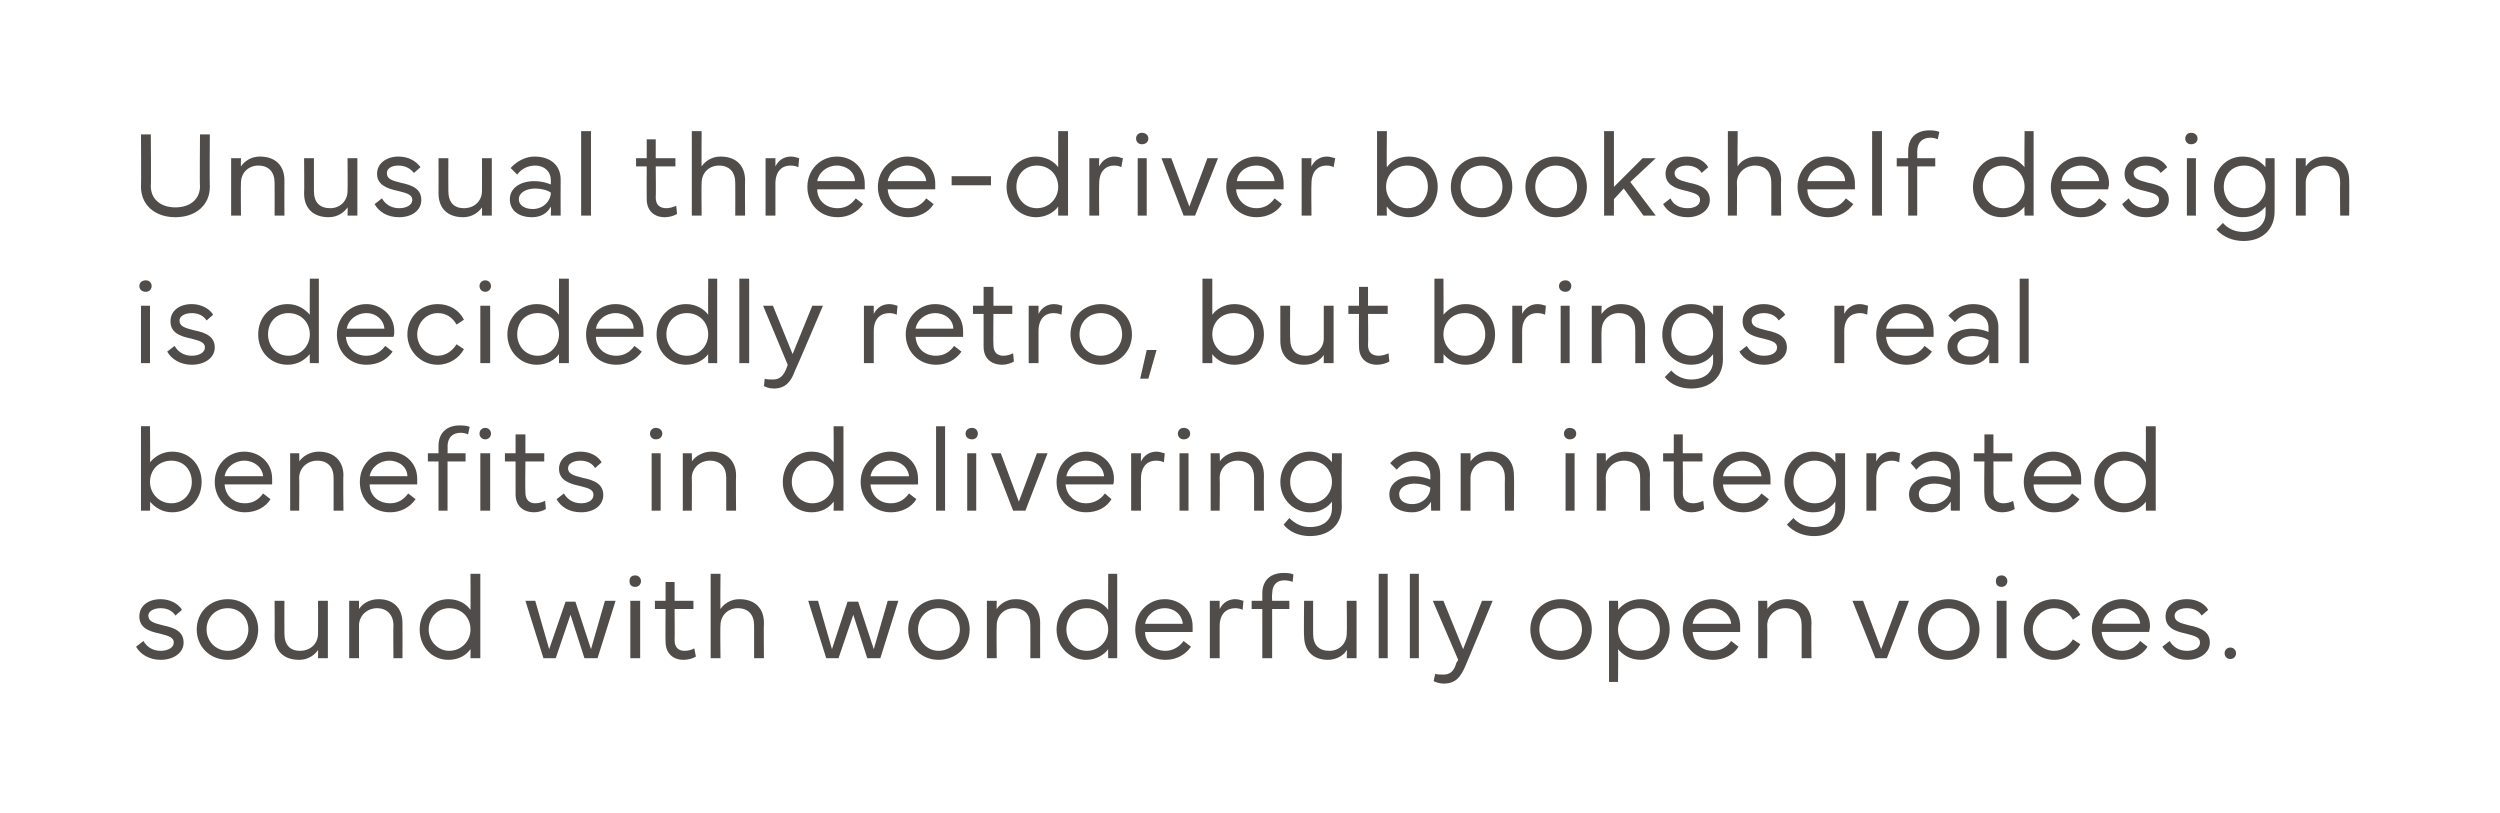
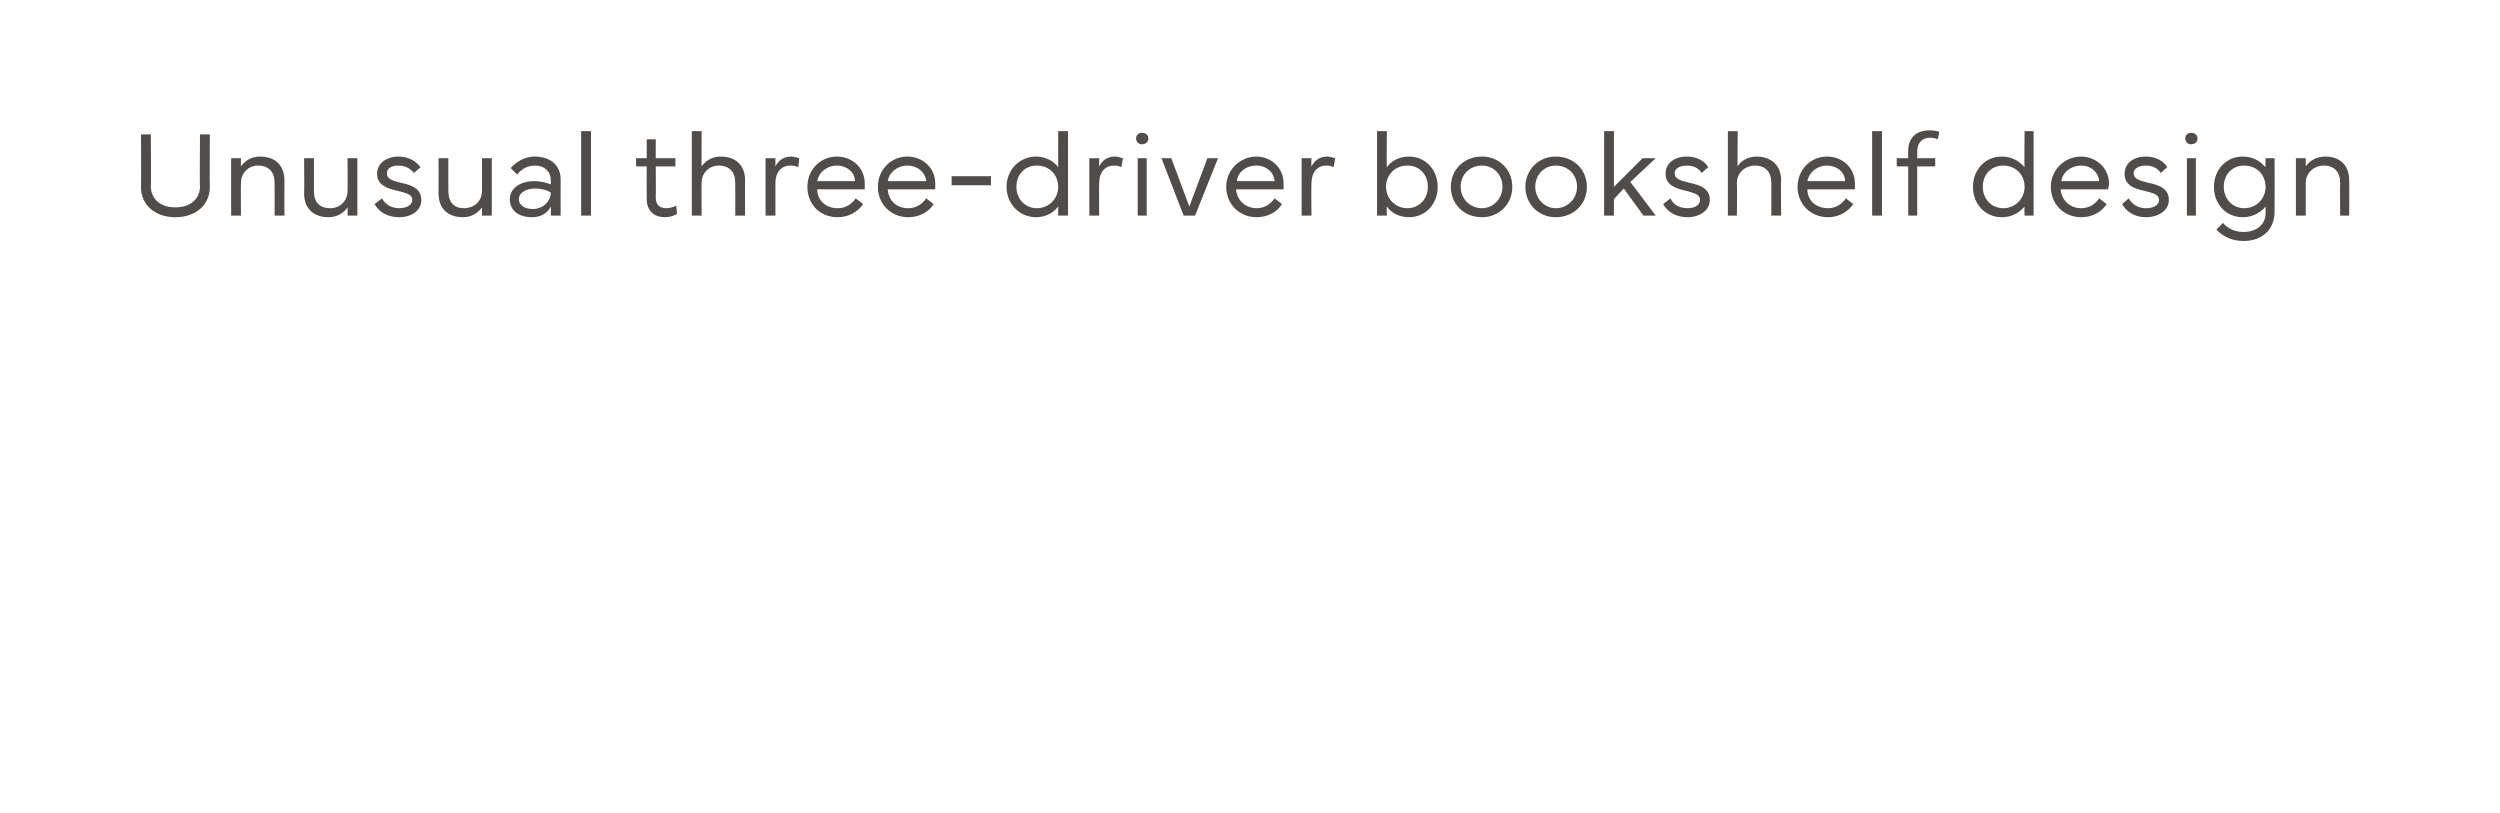
<svg xmlns="http://www.w3.org/2000/svg" version="1.1" width="305px" height="99.2px" viewBox="0 0 305 99.2">
  <desc>Unusual three driver bookshelf design is decidedly retro, but brings real benefits in delivering an integrated sound ...</desc>
  <defs />
  <g id="Polygon68358">
-     <path d="m17.5 78.2c.4.7 1.1 1.2 2.1 1.2c.9 0 1.6-.4 1.6-1c0-.6-.5-.8-1.7-1.1c-1.5-.3-2.5-.8-2.5-2.1c0-1.3 1.1-2.1 2.6-2.1c1.2 0 2.2.6 2.6 1.3l-.8.7c-.3-.5-.9-.9-1.8-.9c-.9 0-1.5.4-1.5.9c0 .7.6.9 1.8 1.2c1.5.3 2.5.8 2.5 2.1c0 1.3-1.3 2.1-2.8 2.1c-1.4 0-2.5-.7-3-1.6l.9-.7zm6.5-1.4c0-2.1 1.6-3.7 3.8-3.7c2.1 0 3.7 1.6 3.7 3.7c0 2.1-1.6 3.7-3.7 3.7c-2.2 0-3.8-1.6-3.8-3.7zm3.8 2.6c1.4 0 2.5-1.2 2.5-2.6c0-1.5-1.1-2.6-2.5-2.6c-1.5 0-2.6 1.1-2.6 2.6c0 1.4 1.1 2.6 2.6 2.6zm5.7-1.8c.03-.03 0-4.3 0-4.3h1.2s-.02 3.98 0 4c0 1.4.7 2.1 1.9 2.1c1.3 0 2.2-.9 2.2-2.1c.02-.04 0-4 0-4h1.2v7h-1.2s.02-1.04 0-1c-.4.6-1.2 1.2-2.3 1.2c-1.9 0-3-1.1-3-2.9zm9.1 2.7v-7h1.2v1c.4-.6 1.2-1.2 2.4-1.2c1.8 0 2.9 1.1 2.9 2.9c.02.03 0 4.3 0 4.3H48s-.04-3.98 0-4c0-1.3-.8-2.1-2-2.1c-1.2 0-2.2.9-2.2 2.1v4h-1.2zm8.6-3.5c0-2.1 1.5-3.7 3.5-3.7c1.3 0 2.2.6 2.7 1.3c.02.04 0-4.4 0-4.4h1.2v10.3h-1.2s.02-1.13 0-1.1c-.5.7-1.4 1.3-2.7 1.3c-2 0-3.5-1.6-3.5-3.7zm1.1 0c0 1.4 1.1 2.6 2.5 2.6c1.5 0 2.6-1.2 2.6-2.6c0-1.5-1.1-2.6-2.6-2.6c-1.4 0-2.5 1.1-2.5 2.6zm13-3.5l1.7 5.9l2-5.8h1.2l1.9 5.8l1.7-5.9h1.3l-2.2 7h-1.6L69.6 75l-1.8 5.3h-1.5l-2.2-7h1.2zm12.2-3.1c.4 0 .7.3.7.7c0 .4-.3.7-.7.7c-.5 0-.7-.3-.7-.7c0-.4.2-.7.7-.7zm.6 3.1v7h-1.2v-7h1.2zm1.8 1v-1h1.3V71h1.1v2.3h2.3v1h-2.3s.03 3.79 0 3.8c0 .9.5 1.3 1.2 1.3c.4 0 .9-.1 1.2-.3l.2 1c-.3.2-.9.4-1.5.4c-1.3 0-2.2-.8-2.2-2.2c-.03-.02 0-4 0-4h-1.3zm6.8 6V70h1.2s-.04 4.34 0 4.3c.4-.6 1.2-1.2 2.3-1.2c1.9 0 3 1.1 3 2.9c-.04.03 0 4.3 0 4.3H92v-4c0-1.3-.7-2.1-2-2.1c-1.2 0-2.1.9-2.1 2.1c-.05.04 0 4 0 4h-1.2zm13.1-7l1.7 5.9l1.9-5.8h1.3l1.9 5.8l1.7-5.9h1.3l-2.2 7h-1.6l-1.7-5.3l-1.8 5.3h-1.5l-2.2-7h1.2zm11 3.5c0-2.1 1.6-3.7 3.7-3.7c2.2 0 3.8 1.6 3.8 3.7c0 2.1-1.6 3.7-3.8 3.7c-2.1 0-3.7-1.6-3.7-3.7zm3.7 2.6c1.5 0 2.6-1.2 2.6-2.6c0-1.5-1.1-2.6-2.6-2.6c-1.4 0-2.5 1.1-2.5 2.6c0 1.4 1.1 2.6 2.5 2.6zm5.9.9v-7h1.2s-.03 1.04 0 1c.4-.6 1.2-1.2 2.3-1.2c1.9 0 3 1.1 3 2.9c-.02.03 0 4.3 0 4.3h-1.2s.02-3.98 0-4c0-1.3-.7-2.1-2-2.1c-1.2 0-2.1.9-2.1 2.1c-.04.04 0 4 0 4h-1.2zm8.5-3.5c0-2.1 1.6-3.7 3.6-3.7c1.2 0 2.2.6 2.7 1.3c-.02.04 0-4.4 0-4.4h1.1v10.3h-1.1s-.02-1.13 0-1.1c-.5.7-1.5 1.3-2.7 1.3c-2 0-3.6-1.6-3.6-3.7zm1.2 0c0 1.4 1 2.6 2.5 2.6c1.5 0 2.6-1.2 2.6-2.6c0-1.5-1.1-2.6-2.6-2.6c-1.5 0-2.5 1.1-2.5 2.6zm12-3.7c1.8 0 3.4 1.3 3.4 3.3v.7h-5.8c0 1.3 1 2.3 2.5 2.3c.9 0 1.7-.5 2.2-1.2l.9.7c-.7 1-1.8 1.6-3.1 1.6c-2.2 0-3.7-1.6-3.7-3.7c0-2.1 1.6-3.7 3.6-3.7zm-2.4 3h4.6c-.1-1.1-1-1.9-2.2-1.9c-1.2 0-2.2.8-2.4 1.9zm7.9 4.2v-7h1.2v1c.4-.8 1.1-1.2 1.9-1.2c.5 0 .9.2 1 .2l-.1 1.1c-.2-.1-.5-.2-.9-.2c-1 0-1.9.6-1.9 2.2v3.9h-1.2zm5.1-7h1.3s.02-.89 0-.9c0-1.6 1-2.5 2.6-2.5c.7 0 1.1.1 1.2.2l-.1.9c-.2-.1-.6-.2-1-.2c-.9 0-1.5.5-1.5 1.7c-.04-.01 0 .8 0 .8h2.1v1h-2.1v6H154v-6h-1.3v-1zm6.4 4.3c-.05-.03 0-4.3 0-4.3h1.1v4c0 1.4.7 2.1 2 2.1c1.2 0 2.1-.9 2.1-2.1c.05-.04 0-4 0-4h1.2v7h-1.2s.05-1.04 0-1c-.3.6-1.2 1.2-2.3 1.2c-1.8 0-2.9-1.1-2.9-2.9zm9.1-7.6h1.1v10.3h-1.1V70zm3.8 0h1.1v10.3H172V70zm2.8 3.3h1.3l2.4 5.9l2.3-5.9h1.3s-3.29 7.91-3.3 7.9c-.6 1.4-1.2 2.2-2.7 2.2c-.5 0-1-.2-1.2-.3l.2-.9c.2.1.6.1 1 .1c.8 0 1.3-.4 1.6-1.5c.05.04.2-.3.2-.3l-3.1-7.2zm11.9 3.5c0-2.1 1.6-3.7 3.7-3.7c2.2 0 3.8 1.6 3.8 3.7c0 2.1-1.6 3.7-3.8 3.7c-2.1 0-3.7-1.6-3.7-3.7zm3.7 2.6c1.5 0 2.6-1.2 2.6-2.6c0-1.5-1.1-2.6-2.6-2.6c-1.5 0-2.6 1.1-2.6 2.6c0 1.4 1.1 2.6 2.6 2.6zm5.9 3.8v-9.9h1.1s.04 1.13 0 1.1c.6-.7 1.5-1.3 2.8-1.3c2 0 3.5 1.6 3.5 3.7c0 2.1-1.5 3.7-3.5 3.7c-1.3 0-2.2-.6-2.8-1.3c.04-.04 0 4 0 4h-1.1zm1.1-6.4c0 1.5 1.1 2.6 2.6 2.6c1.5 0 2.5-1.1 2.5-2.6c0-1.4-1-2.6-2.5-2.6c-1.5 0-2.6 1.2-2.6 2.6zm11.5-3.7c1.8 0 3.4 1.3 3.4 3.3v.7h-5.8c.1 1.3 1 2.3 2.5 2.3c1 0 1.7-.5 2.2-1.2l.9.7c-.6 1-1.8 1.6-3.1 1.6c-2.1 0-3.7-1.6-3.7-3.7c0-2.1 1.6-3.7 3.6-3.7zm-2.4 3h4.7c-.1-1.1-1.1-1.9-2.3-1.9c-1.2 0-2.2.8-2.4 1.9zm8 4.2v-7h1.1s.04 1.04 0 1c.4-.6 1.3-1.2 2.4-1.2c1.8 0 3 1.1 3 2.9c-.04.03 0 4.3 0 4.3h-1.2v-4c0-1.3-.7-2.1-2-2.1c-1.2 0-2.2.9-2.2 2.1c.04.04 0 4 0 4h-1.1zm11.5-7h1.3l2.2 5.9l2.2-5.9h1.2l-2.7 7h-1.4l-2.8-7zm8 3.5c0-2.1 1.6-3.7 3.7-3.7c2.2 0 3.8 1.6 3.8 3.7c0 2.1-1.6 3.7-3.8 3.7c-2.1 0-3.7-1.6-3.7-3.7zm3.7 2.6c1.5 0 2.6-1.2 2.6-2.6c0-1.5-1.1-2.6-2.6-2.6c-1.4 0-2.5 1.1-2.5 2.6c0 1.4 1.1 2.6 2.5 2.6zm6.5-9.2c.4 0 .7.3.7.7c0 .4-.3.7-.7.7c-.5 0-.7-.3-.7-.7c0-.4.2-.7.7-.7zm.6 3.1v7h-1.2v-7h1.2zm2.1 3.5c0-2.1 1.6-3.7 3.7-3.7c1.4 0 2.6.7 3.2 1.9l-.9.6c-.5-.9-1.3-1.4-2.3-1.4c-1.4 0-2.6 1.2-2.6 2.6c0 1.4 1.1 2.6 2.6 2.6c1 0 1.8-.6 2.3-1.4l.9.6c-.6 1.1-1.8 1.9-3.2 1.9c-2.1 0-3.7-1.7-3.7-3.7zm12-3.7c1.7 0 3.4 1.3 3.4 3.3c0 .3-.1.5-.1.7h-5.8c.1 1.3 1.1 2.3 2.5 2.3c1 0 1.7-.5 2.2-1.2l.9.7c-.6 1-1.8 1.6-3.1 1.6c-2.1 0-3.7-1.6-3.7-3.7c0-2.1 1.7-3.7 3.7-3.7zm-2.4 3h4.6c-.1-1.1-1-1.9-2.2-1.9c-1.2 0-2.3.8-2.4 1.9zm8.2 2.1c.4.7 1.1 1.2 2.1 1.2c1 0 1.6-.4 1.6-1c0-.6-.5-.8-1.7-1.1c-1.5-.3-2.5-.8-2.5-2.1c0-1.3 1.1-2.1 2.6-2.1c1.3 0 2.2.6 2.6 1.3l-.8.7c-.3-.5-.9-.9-1.8-.9c-.9 0-1.5.4-1.5.9c0 .7.6.9 1.8 1.2c1.5.3 2.5.8 2.5 2.1c0 1.3-1.3 2.1-2.8 2.1c-1.4 0-2.4-.7-3-1.6l.9-.7zm7.4.8c.4 0 .7.3.7.7c0 .4-.3.7-.7.7c-.4 0-.7-.3-.7-.7c0-.4.3-.7.7-.7z" stroke="none" fill="#3d3936" fill-opacity="0.9" />
-   </g>
+     </g>
  <g id="Polygon68357">
-     <path d="m17.2 52h1.1s.04 4.44 0 4.4c.6-.7 1.5-1.3 2.7-1.3c2.1 0 3.6 1.6 3.6 3.7c0 2.1-1.5 3.7-3.6 3.7c-1.2 0-2.1-.6-2.7-1.3c.04-.03 0 1.1 0 1.1h-1.1V52zm1.1 6.8c0 1.4 1.1 2.6 2.6 2.6c1.5 0 2.5-1.2 2.5-2.6c0-1.5-1-2.6-2.5-2.6c-1.5 0-2.6 1.1-2.6 2.6zm11.5-3.7c1.8 0 3.4 1.3 3.4 3.3v.7h-5.8c.1 1.3 1 2.3 2.5 2.3c1 0 1.7-.5 2.2-1.2l.9.7c-.6 1-1.8 1.6-3.1 1.6c-2.1 0-3.7-1.6-3.7-3.7c0-2.1 1.6-3.7 3.6-3.7zm-2.4 3h4.7c-.1-1.1-1.1-1.9-2.3-1.9c-1.2 0-2.2.8-2.4 1.9zm8 4.2v-7h1.1s.04 1.04 0 1c.4-.6 1.3-1.2 2.4-1.2c1.8 0 3 1.1 3 2.9c-.05.03 0 4.3 0 4.3h-1.2v-4c0-1.3-.7-2.1-2-2.1c-1.2 0-2.2.9-2.2 2.1c.03.04 0 4 0 4h-1.1zm12.1-7.2c1.8 0 3.4 1.3 3.4 3.3v.7h-5.8c0 1.3 1 2.3 2.5 2.3c1 0 1.7-.5 2.2-1.2l.9.7c-.7 1-1.8 1.6-3.1 1.6c-2.2 0-3.7-1.6-3.7-3.7c0-2.1 1.6-3.7 3.6-3.7zm-2.4 3h4.6c0-1.1-1-1.9-2.2-1.9c-1.2 0-2.2.8-2.4 1.9zm7.1-2.8h1.3s-.01-.89 0-.9c0-1.6 1-2.5 2.6-2.5c.7 0 1.1.1 1.2.2l-.2.9c-.2-.1-.5-.2-.9-.2c-.9 0-1.6.5-1.6 1.7c.03-.01 0 .8 0 .8h2.2v1h-2.2v6h-1.1v-6h-1.3v-1zm7-3.1c.4 0 .7.3.7.7c0 .4-.3.7-.7.7c-.4 0-.7-.3-.7-.7c0-.4.3-.7.7-.7zm.6 3.1v7h-1.2v-7h1.2zm1.8 1v-1h1.3V53h1.2v2.3h2.3v1h-2.3s-.04 3.79 0 3.8c0 .9.5 1.3 1.2 1.3c.4 0 .8-.1 1.2-.3l.1 1c-.3.2-.9.4-1.4.4c-1.4 0-2.3-.8-2.3-2.2v-4h-1.3zm7.2 3.9c.4.7 1.1 1.2 2.1 1.2c.9 0 1.5-.4 1.5-1c0-.6-.4-.8-1.6-1.1c-1.5-.3-2.6-.8-2.6-2.1c0-1.3 1.2-2.1 2.6-2.1c1.3 0 2.2.6 2.6 1.3l-.8.7c-.3-.5-.9-.9-1.8-.9c-.9 0-1.5.4-1.5.9c0 .7.6.9 1.8 1.2c1.5.3 2.5.8 2.5 2.1c0 1.3-1.2 2.1-2.7 2.1c-1.5 0-2.5-.7-3-1.6l.9-.7zm11.2-8c.5 0 .8.3.8.7c0 .4-.3.7-.8.7c-.4 0-.7-.3-.7-.7c0-.4.3-.7.7-.7zm.6 3.1v7h-1.1v-7h1.1zm2.7 7v-7h1.1s.04 1.04 0 1c.4-.6 1.3-1.2 2.4-1.2c1.8 0 3 1.1 3 2.9c-.04.03 0 4.3 0 4.3h-1.2v-4c0-1.3-.7-2.1-2-2.1c-1.2 0-2.2.9-2.2 2.1c.03.04 0 4 0 4h-1.1zm12.2-3.5c0-2.1 1.5-3.7 3.5-3.7c1.3 0 2.2.6 2.7 1.3c.03.04 0-4.4 0-4.4h1.2v10.3h-1.2s.03-1.13 0-1.1c-.5.7-1.4 1.3-2.7 1.3c-2 0-3.5-1.6-3.5-3.7zm1.1 0c0 1.4 1.1 2.6 2.5 2.6c1.5 0 2.6-1.2 2.6-2.6c0-1.5-1.1-2.6-2.6-2.6c-1.4 0-2.5 1.1-2.5 2.6zm12-3.7c1.8 0 3.4 1.3 3.4 3.3v.7h-5.8c.1 1.3 1 2.3 2.5 2.3c1 0 1.7-.5 2.2-1.2l.9.7c-.6 1-1.8 1.6-3.1 1.6c-2.1 0-3.7-1.6-3.7-3.7c0-2.1 1.6-3.7 3.6-3.7zm-2.4 3h4.7c-.1-1.1-1.1-1.9-2.3-1.9c-1.2 0-2.2.8-2.4 1.9zm8-6.1h1.1v10.3h-1.1V52zm4.4.2c.4 0 .7.3.7.7c0 .4-.3.7-.7.7c-.5 0-.8-.3-.8-.7c0-.4.3-.7.8-.7zm.5 3.1v7H118v-7h1.1zm1.8 0h1.2l2.2 5.9l2.2-5.9h1.3l-2.7 7h-1.5l-2.7-7zm11.6-.2c1.7 0 3.4 1.3 3.4 3.3c0 .3 0 .5-.1.7H130c.1 1.3 1.1 2.3 2.5 2.3c1 0 1.8-.5 2.3-1.2l.8.7c-.6 1-1.7 1.6-3.1 1.6c-2.1 0-3.6-1.6-3.6-3.7c0-2.1 1.6-3.7 3.6-3.7zm-2.4 3h4.6c-.1-1.1-1-1.9-2.2-1.9c-1.2 0-2.2.8-2.4 1.9zm7.9 4.2v-7h1.2s-.02 1.02 0 1c.4-.8 1.1-1.2 1.9-1.2c.5 0 .8.2 1 .2l-.1 1.1c-.2-.1-.5-.2-1-.2c-.9 0-1.8.6-1.8 2.2c-.02.01 0 3.9 0 3.9H138zm6.4-10.1c.5 0 .8.3.8.7c0 .4-.3.7-.8.7c-.4 0-.7-.3-.7-.7c0-.4.3-.7.7-.7zm.6 3.1v7h-1.1v-7h1.1zm2.7 7v-7h1.1s.05 1.04 0 1c.4-.6 1.3-1.2 2.4-1.2c1.9 0 3 1.1 3 2.9c-.03.03 0 4.3 0 4.3H153v-4c0-1.3-.7-2.1-2-2.1c-1.2 0-2.2.9-2.2 2.1c.04.04 0 4 0 4h-1.1zm8.5-3.5c0-2.1 1.6-3.7 3.6-3.7c1.2 0 2.2.6 2.7 1.3c-.01.03 0-1.1 0-1.1h1.2s-.04 6.51 0 6.5c0 2.2-1.5 3.6-3.9 3.6c-1.3 0-2.5-.5-3.2-1.4l.7-.8c.7.7 1.5 1.1 2.5 1.1c1.7 0 2.7-.9 2.7-2.3v-.8c-.5.7-1.5 1.3-2.7 1.3c-2 0-3.6-1.6-3.6-3.7zm1.2 0c0 1.4 1 2.6 2.5 2.6c1.5 0 2.6-1.2 2.6-2.6c0-1.5-1.1-2.6-2.6-2.6c-1.5 0-2.5 1.1-2.5 2.6zm12.1 1.5c0-1.3 1.2-2.2 3-2.2c.8 0 1.5.2 2 .4v-.5c0-1.1-.8-1.8-1.9-1.8c-.9 0-1.6.4-2.2 1.1l-.8-.8c.7-.8 1.8-1.4 3-1.4c1.9 0 3.1 1.1 3.1 2.8v4.4h-1.1s-.04-1.06 0-1.1c-.5.8-1.3 1.3-2.3 1.3c-1.7 0-2.8-.8-2.8-2.2zm1.2 0c0 .8.7 1.2 1.6 1.2c1.3 0 2.2-1 2.2-2c-.4-.3-1.2-.5-1.9-.5c-1.1 0-1.9.5-1.9 1.3zm7.5 2v-7h1.2s.02 1.04 0 1c.4-.6 1.2-1.2 2.4-1.2c1.8 0 2.9 1.1 2.9 2.9c.04.03 0 4.3 0 4.3h-1.1s-.03-3.98 0-4c0-1.3-.7-2.1-2-2.1c-1.2 0-2.2.9-2.2 2.1v4h-1.2zm13.3-10.1c.5 0 .8.3.8.7c0 .4-.3.7-.8.7c-.4 0-.7-.3-.7-.7c0-.4.3-.7.7-.7zm.6 3.1v7H191v-7h1.1zm2.7 7v-7h1.1s.03 1.04 0 1c.4-.6 1.3-1.2 2.4-1.2c1.8 0 3 1.1 3 2.9c-.05.03 0 4.3 0 4.3h-1.2v-4c0-1.3-.7-2.1-2-2.1c-1.2 0-2.2.9-2.2 2.1c.03.04 0 4 0 4h-1.1zm8.1-6v-1h1.3V53h1.1v2.3h2.4v1h-2.4s.04 3.79 0 3.8c0 .9.5 1.3 1.3 1.3c.3 0 .8-.1 1.2-.3l.1 1c-.3.2-.9.4-1.5.4c-1.3 0-2.2-.8-2.2-2.2c-.02-.02 0-4 0-4h-1.3zm9.7-1.2c1.8 0 3.4 1.3 3.4 3.3v.7h-5.8c.1 1.3 1 2.3 2.5 2.3c1 0 1.7-.5 2.2-1.2l.9.7c-.6 1-1.8 1.6-3.1 1.6c-2.1 0-3.7-1.6-3.7-3.7c0-2.1 1.6-3.7 3.6-3.7zm-2.4 3h4.7c-.1-1.1-1.1-1.9-2.3-1.9c-1.2 0-2.2.8-2.4 1.9zm7.5.7c0-2.1 1.5-3.7 3.5-3.7c1.3 0 2.2.6 2.7 1.3c.05.03 0-1.1 0-1.1h1.2v6.5c0 2.2-1.5 3.6-3.8 3.6c-1.3 0-2.5-.5-3.3-1.4l.8-.8c.6.7 1.5 1.1 2.5 1.1c1.6 0 2.6-.9 2.6-2.3v-.8c-.5.7-1.4 1.3-2.7 1.3c-2 0-3.5-1.6-3.5-3.7zm1.1 0c0 1.4 1.1 2.6 2.6 2.6c1.5 0 2.6-1.2 2.6-2.6c0-1.5-1.1-2.6-2.6-2.6c-1.5 0-2.6 1.1-2.6 2.6zm8.9 3.5v-7h1.2v1c.4-.8 1.1-1.2 1.9-1.2c.5 0 .9.2 1 .2l-.1 1.1c-.2-.1-.5-.2-.9-.2c-1 0-1.9.6-1.9 2.2v3.9h-1.2zm5.2-2c0-1.3 1.2-2.2 3.1-2.2c.7 0 1.5.2 2 .4v-.5c0-1.1-.9-1.8-2-1.8c-.9 0-1.6.4-2.2 1.1l-.7-.8c.6-.8 1.8-1.4 2.9-1.4c1.9 0 3.1 1.1 3.1 2.8c.02 0 0 4.4 0 4.4H238s-.02-1.06 0-1.1c-.5.8-1.3 1.3-2.3 1.3c-1.6 0-2.8-.8-2.8-2.2zm1.2 0c0 .8.7 1.2 1.7 1.2c1.3 0 2.2-1 2.2-2c-.5-.3-1.3-.5-2-.5c-1.1 0-1.9.5-1.9 1.3zm6.7-4v-1h1.3V53h1.1v2.3h2.3v1h-2.3s.02 3.79 0 3.8c0 .9.5 1.3 1.2 1.3c.4 0 .9-.1 1.2-.3l.2 1c-.3.2-.9.4-1.5.4c-1.3 0-2.2-.8-2.2-2.2c-.05-.02 0-4 0-4h-1.3zm9.7-1.2c1.8 0 3.4 1.3 3.4 3.3v.7h-5.8c0 1.3 1 2.3 2.5 2.3c1 0 1.7-.5 2.2-1.2l.9.7c-.7 1-1.8 1.6-3.1 1.6c-2.1 0-3.7-1.6-3.7-3.7c0-2.1 1.6-3.7 3.6-3.7zm-2.4 3h4.6c0-1.1-1-1.9-2.2-1.9c-1.2 0-2.2.8-2.4 1.9zm7.4.7c0-2.1 1.6-3.7 3.6-3.7c1.2 0 2.2.6 2.7 1.3c-.01.04 0-4.4 0-4.4h1.2v10.3h-1.2s-.01-1.13 0-1.1c-.5.7-1.5 1.3-2.7 1.3c-2 0-3.6-1.6-3.6-3.7zm1.2 0c0 1.4 1 2.6 2.5 2.6c1.5 0 2.6-1.2 2.6-2.6c0-1.5-1.1-2.6-2.6-2.6c-1.5 0-2.5 1.1-2.5 2.6z" stroke="none" fill="#3d3936" fill-opacity="0.9" />
-   </g>
+     </g>
  <g id="Polygon68356">
-     <path d="m17.8 34.2c.4 0 .7.3.7.7c0 .4-.3.7-.7.7c-.5 0-.8-.3-.8-.7c0-.4.3-.7.8-.7zm.5 3.1v7h-1.1v-7h1.1zm3 4.9c.4.7 1.1 1.2 2.1 1.2c.9 0 1.6-.4 1.6-1c0-.6-.5-.8-1.7-1.1c-1.5-.3-2.5-.8-2.5-2.1c0-1.3 1.1-2.1 2.6-2.1c1.2 0 2.2.6 2.6 1.3l-.8.7c-.3-.5-.9-.9-1.8-.9c-.9 0-1.5.4-1.5.9c0 .7.6.9 1.8 1.2c1.5.3 2.5.8 2.5 2.1c0 1.3-1.3 2.1-2.8 2.1c-1.4 0-2.5-.7-3-1.6l.9-.7zm10.2-1.4c0-2.1 1.5-3.7 3.6-3.7c1.2 0 2.1.6 2.7 1.3c-.03.04 0-4.4 0-4.4h1.1v10.3h-1.1s-.03-1.13 0-1.1c-.6.7-1.5 1.3-2.7 1.3c-2.1 0-3.6-1.6-3.6-3.7zm1.2 0c0 1.4 1 2.6 2.5 2.6c1.5 0 2.6-1.2 2.6-2.6c0-1.5-1.1-2.6-2.6-2.6c-1.5 0-2.5 1.1-2.5 2.6zm12-3.7c1.7 0 3.4 1.3 3.4 3.3c0 .3 0 .5-.1.7h-5.8c.1 1.3 1.1 2.3 2.5 2.3c1 0 1.8-.5 2.3-1.2l.9.7c-.7 1-1.8 1.6-3.2 1.6c-2.1 0-3.6-1.6-3.6-3.7c0-2.1 1.6-3.7 3.6-3.7zm-2.4 3h4.6c-.1-1.1-1-1.9-2.2-1.9c-1.2 0-2.2.8-2.4 1.9zm7.4.7c0-2.1 1.6-3.7 3.7-3.7c1.4 0 2.6.7 3.2 1.9l-.9.6c-.5-.9-1.3-1.4-2.3-1.4c-1.4 0-2.5 1.2-2.5 2.6c0 1.4 1.1 2.6 2.5 2.6c1 0 1.8-.6 2.3-1.4l.9.6c-.6 1.1-1.8 1.9-3.2 1.9c-2.1 0-3.7-1.7-3.7-3.7zm9.5-6.6c.4 0 .7.3.7.7c0 .4-.3.7-.7.7c-.4 0-.7-.3-.7-.7c0-.4.3-.7.7-.7zm.6 3.1v7h-1.2v-7h1.2zm2.1 3.5c0-2.1 1.6-3.7 3.6-3.7c1.2 0 2.2.6 2.7 1.3c-.01.04 0-4.4 0-4.4h1.2v10.3h-1.2s-.01-1.13 0-1.1c-.5.7-1.5 1.3-2.7 1.3c-2 0-3.6-1.6-3.6-3.7zm1.2 0c0 1.4 1 2.6 2.5 2.6c1.5 0 2.6-1.2 2.6-2.6c0-1.5-1.1-2.6-2.6-2.6c-1.5 0-2.5 1.1-2.5 2.6zm12-3.7c1.8 0 3.4 1.3 3.4 3.3v.7h-5.8c0 1.3 1 2.3 2.5 2.3c1 0 1.7-.5 2.2-1.2l.9.7c-.7 1-1.8 1.6-3.1 1.6c-2.2 0-3.7-1.6-3.7-3.7c0-2.1 1.6-3.7 3.6-3.7zm-2.4 3h4.6c0-1.1-1-1.9-2.2-1.9c-1.2 0-2.2.8-2.4 1.9zm7.4.7c0-2.1 1.6-3.7 3.6-3.7c1.2 0 2.2.6 2.7 1.3c-.02.04 0-4.4 0-4.4h1.1v10.3h-1.1s-.02-1.13 0-1.1c-.5.7-1.5 1.3-2.7 1.3c-2 0-3.6-1.6-3.6-3.7zm1.2 0c0 1.4 1 2.6 2.5 2.6c1.5 0 2.6-1.2 2.6-2.6c0-1.5-1.1-2.6-2.6-2.6c-1.5 0-2.5 1.1-2.5 2.6zm8.9-6.8h1.2v10.3h-1.2V34zm2.9 3.3h1.2l2.4 5.9l2.4-5.9h1.3s-3.36 7.91-3.4 7.9c-.5 1.4-1.2 2.2-2.6 2.2c-.6 0-1-.2-1.2-.3l.1-.9c.2.1.6.1 1 .1c.8 0 1.3-.4 1.7-1.5l.1-.3l-3-7.2zm12.3 7v-7h1.2v1c.4-.8 1.1-1.2 1.9-1.2c.5 0 .9.2 1 .2l-.1 1.1c-.2-.1-.5-.2-.9-.2c-1 0-1.9.6-1.9 2.2v3.9h-1.2zm8.7-7.2c1.8 0 3.4 1.3 3.4 3.3v.7h-5.8c.1 1.3 1 2.3 2.5 2.3c1 0 1.7-.5 2.2-1.2l.9.7c-.7 1-1.8 1.6-3.1 1.6c-2.1 0-3.7-1.6-3.7-3.7c0-2.1 1.6-3.7 3.6-3.7zm-2.4 3h4.6c0-1.1-1-1.9-2.2-1.9c-1.2 0-2.2.8-2.4 1.9zm7-1.8v-1h1.3V35h1.2v2.3h2.3v1h-2.3s-.04 3.79 0 3.8c0 .9.5 1.3 1.2 1.3c.4 0 .8-.1 1.2-.3l.1 1c-.3.2-.9.4-1.4.4c-1.4 0-2.3-.8-2.3-2.2v-4h-1.3zm6.8 6v-7h1.2v1c.4-.8 1.1-1.2 1.9-1.2c.5 0 .9.2 1 .2l-.1 1.1c-.2-.1-.5-.2-1-.2c-.9 0-1.8.6-1.8 2.2v3.9h-1.2zm5.1-3.5c0-2.1 1.6-3.7 3.7-3.7c2.2 0 3.8 1.6 3.8 3.7c0 2.1-1.6 3.7-3.8 3.7c-2.1 0-3.7-1.6-3.7-3.7zm3.7 2.6c1.5 0 2.6-1.2 2.6-2.6c0-1.5-1.1-2.6-2.6-2.6c-1.5 0-2.6 1.1-2.6 2.6c0 1.4 1.1 2.6 2.6 2.6zm6.8-.7l-1 3.5h-1l.8-3.5h1.2zm5.6-8.7h1.2v4.4c.5-.7 1.5-1.3 2.7-1.3c2 0 3.6 1.6 3.6 3.7c0 2.1-1.6 3.7-3.6 3.7c-1.2 0-2.2-.6-2.7-1.3v1.1h-1.2V34zm1.2 6.8c0 1.4 1.1 2.6 2.6 2.6c1.5 0 2.5-1.2 2.5-2.6c0-1.5-1-2.6-2.5-2.6c-1.5 0-2.6 1.1-2.6 2.6zm8.3.8v-4.3h1.2s-.04 3.98 0 4c0 1.4.7 2.1 1.9 2.1c1.2 0 2.2-.9 2.2-2.1v-4h1.2v7h-1.2v-1c-.4.6-1.2 1.2-2.4 1.2c-1.8 0-2.9-1.1-2.9-2.9zm8.3-3.3v-1h1.3V35h1.1v2.3h2.4v1h-2.4s.04 3.79 0 3.8c0 .9.5 1.3 1.3 1.3c.3 0 .8-.1 1.2-.3l.1 1c-.3.2-.9.4-1.5.4c-1.3 0-2.2-.8-2.2-2.2c-.03-.02 0-4 0-4h-1.3zM175 34h1.1s.03 4.44 0 4.4c.6-.7 1.5-1.3 2.7-1.3c2.1 0 3.6 1.6 3.6 3.7c0 2.1-1.5 3.7-3.6 3.7c-1.2 0-2.1-.6-2.7-1.3c.03-.03 0 1.1 0 1.1H175V34zm1.1 6.8c0 1.4 1.1 2.6 2.6 2.6c1.5 0 2.5-1.2 2.5-2.6c0-1.5-1-2.6-2.5-2.6c-1.5 0-2.6 1.1-2.6 2.6zm8.4 3.5v-7h1.2v1c.4-.8 1.1-1.2 1.9-1.2c.5 0 .9.2 1 .2l-.1 1.1c-.2-.1-.5-.2-1-.2c-.9 0-1.8.6-1.8 2.2v3.9h-1.2zm6.5-10.1c.4 0 .7.3.7.7c0 .4-.3.7-.7.7c-.5 0-.8-.3-.8-.7c0-.4.3-.7.8-.7zm.5 3.1v7h-1.1v-7h1.1zm2.7 7v-7h1.2s-.04 1.04 0 1c.4-.6 1.2-1.2 2.3-1.2c1.9 0 3 1.1 3 2.9c-.02.03 0 4.3 0 4.3h-1.2s.02-3.98 0-4c0-1.3-.7-2.1-2-2.1c-1.2 0-2.1.9-2.1 2.1c-.05.04 0 4 0 4h-1.2zm8.6-3.5c0-2.1 1.5-3.7 3.5-3.7c1.3 0 2.2.6 2.7 1.3c.01.03 0-1.1 0-1.1h1.2s-.03 6.51 0 6.5c0 2.2-1.5 3.6-3.9 3.6c-1.3 0-2.5-.5-3.2-1.4l.8-.8c.6.7 1.5 1.1 2.4 1.1c1.7 0 2.7-.9 2.7-2.3v-.8c-.5.7-1.4 1.3-2.7 1.3c-2 0-3.5-1.6-3.5-3.7zm1.1 0c0 1.4 1 2.6 2.5 2.6c1.5 0 2.6-1.2 2.6-2.6c0-1.5-1.1-2.6-2.6-2.6c-1.5 0-2.5 1.1-2.5 2.6zm9.2 1.4c.4.7 1.1 1.2 2.1 1.2c1 0 1.6-.4 1.6-1c0-.6-.5-.8-1.7-1.1c-1.5-.3-2.5-.8-2.5-2.1c0-1.3 1.1-2.1 2.6-2.1c1.2 0 2.2.6 2.6 1.3l-.8.7c-.3-.5-.9-.9-1.8-.9c-.9 0-1.5.4-1.5.9c0 .7.6.9 1.8 1.2c1.5.3 2.5.8 2.5 2.1c0 1.3-1.3 2.1-2.8 2.1c-1.4 0-2.5-.7-3-1.6l.9-.7zm10.7 2.1v-7h1.2v1c.4-.8 1.1-1.2 1.9-1.2c.5 0 .9.2 1 .2l-.1 1.1c-.2-.1-.5-.2-.9-.2c-1 0-1.9.6-1.9 2.2v3.9h-1.2zm8.7-7.2c1.8 0 3.4 1.3 3.4 3.3v.7h-5.8c.1 1.3 1 2.3 2.5 2.3c1 0 1.7-.5 2.2-1.2l.9.7c-.7 1-1.8 1.6-3.1 1.6c-2.1 0-3.7-1.6-3.7-3.7c0-2.1 1.6-3.7 3.6-3.7zm-2.4 3h4.6c0-1.1-1-1.9-2.2-1.9c-1.2 0-2.2.8-2.4 1.9zm7.5 2.2c0-1.3 1.2-2.2 3-2.2c.8 0 1.5.2 2 .4v-.5c0-1.1-.8-1.8-1.9-1.8c-.9 0-1.6.4-2.2 1.1l-.8-.8c.7-.8 1.8-1.4 3-1.4c1.9 0 3.1 1.1 3.1 2.8v4.4h-1.1s-.04-1.06 0-1.1c-.5.8-1.3 1.3-2.3 1.3c-1.7 0-2.8-.8-2.8-2.2zm1.2 0c0 .8.7 1.2 1.6 1.2c1.3 0 2.2-1 2.2-2c-.4-.3-1.2-.5-1.9-.5c-1.1 0-1.9.5-1.9 1.3zm7.6-8.3h1.1v10.3h-1.1V34z" stroke="none" fill="#3d3936" fill-opacity="0.9" />
-   </g>
+     </g>
  <g id="Polygon68355">
    <path d="m17.2 22.8c.04-.04 0-6.4 0-6.4h1.2s.05 6.29 0 6.3c0 1.6 1.2 2.6 3 2.6c1.8 0 3-1 3-2.6c-.05-.01 0-6.3 0-6.3h1.2s-.04 6.36 0 6.4c0 2.2-1.7 3.7-4.2 3.7c-2.5 0-4.2-1.5-4.2-3.7zm11 3.5v-7h1.2s-.03 1.04 0 1c.4-.6 1.2-1.2 2.3-1.2c1.9 0 3 1.1 3 2.9c-.02.03 0 4.3 0 4.3h-1.2s.02-3.98 0-4c0-1.3-.7-2.1-2-2.1c-1.2 0-2.1.9-2.1 2.1c-.04.04 0 4 0 4h-1.2zm8.9-2.7c.04-.03 0-4.3 0-4.3h1.2v4c0 1.4.7 2.1 2 2.1c1.2 0 2.1-.9 2.1-2.1c.03-.04 0-4 0-4h1.2v7h-1.2s.03-1.04 0-1c-.4.6-1.2 1.2-2.3 1.2c-1.9 0-3-1.1-3-2.9zm9.5.6c.4.7 1.1 1.2 2.1 1.2c.9 0 1.6-.4 1.6-1c0-.6-.5-.8-1.7-1.1c-1.5-.3-2.6-.8-2.6-2.1c0-1.3 1.2-2.1 2.6-2.1c1.3 0 2.2.6 2.7 1.3l-.8.7c-.4-.5-1-.9-1.9-.9c-.9 0-1.4.4-1.4.9c0 .7.5.9 1.7 1.2c1.5.3 2.5.8 2.5 2.1c0 1.3-1.2 2.1-2.7 2.1c-1.5 0-2.5-.7-3-1.6l.9-.7zm6.9-.6c.02-.03 0-4.3 0-4.3h1.2s-.02 3.98 0 4c0 1.4.7 2.1 1.9 2.1c1.3 0 2.2-.9 2.2-2.1c.02-.04 0-4 0-4h1.2v7h-1.2s.02-1.04 0-1c-.4.6-1.2 1.2-2.3 1.2c-1.9 0-3-1.1-3-2.9zm8.7.7c0-1.3 1.2-2.2 3-2.2c.8 0 1.5.2 2 .4v-.5c0-1.1-.8-1.8-1.9-1.8c-.9 0-1.7.4-2.2 1.1l-.8-.8c.7-.8 1.8-1.4 2.9-1.4c2 0 3.2 1.1 3.2 2.8c-.02 0 0 4.4 0 4.4h-1.2s.04-1.06 0-1.1c-.4.8-1.2 1.3-2.3 1.3c-1.6 0-2.7-.8-2.7-2.2zm1.1 0c0 .8.8 1.2 1.7 1.2c1.3 0 2.2-1 2.2-2c-.4-.3-1.2-.5-1.9-.5c-1.1 0-2 .5-2 1.3zm7.6-8.3h1.2v10.3h-1.2V16zm6.7 4.3v-1h1.3V17h1.1v2.3h2.4v1H80s.04 3.79 0 3.8c0 .9.5 1.3 1.3 1.3c.3 0 .8-.1 1.2-.3l.1 1c-.3.2-.9.4-1.5.4c-1.3 0-2.2-.8-2.2-2.2c-.02-.02 0-4 0-4h-1.3zm6.8 6V16h1.2s-.03 4.34 0 4.3c.4-.6 1.2-1.2 2.3-1.2c1.9 0 3 1.1 3 2.9c-.03.03 0 4.3 0 4.3h-1.2s.02-3.98 0-4c0-1.3-.7-2.1-2-2.1c-1.2 0-2.1.9-2.1 2.1c-.04.04 0 4 0 4h-1.2zm9 0v-7h1.2v1c.4-.8 1.1-1.2 1.9-1.2c.5 0 .9.2 1 .2l-.1 1.1c-.2-.1-.5-.2-1-.2c-.9 0-1.8.6-1.8 2.2v3.9h-1.2zm8.7-7.2c1.8 0 3.4 1.3 3.4 3.3v.7h-5.8c0 1.3 1 2.3 2.5 2.3c1 0 1.7-.5 2.2-1.2l.9.7c-.7 1-1.8 1.6-3.1 1.6c-2.2 0-3.7-1.6-3.7-3.7c0-2.1 1.6-3.7 3.6-3.7zm-2.4 3h4.6c0-1.1-1-1.9-2.2-1.9c-1.2 0-2.2.8-2.4 1.9zm11-3c1.8 0 3.4 1.3 3.4 3.3v.7h-5.8c.1 1.3 1 2.3 2.5 2.3c1 0 1.7-.5 2.2-1.2l.9.7c-.6 1-1.8 1.6-3.1 1.6c-2.1 0-3.7-1.6-3.7-3.7c0-2.1 1.6-3.7 3.6-3.7zm-2.4 3h4.7c-.1-1.1-1.1-1.9-2.3-1.9c-1.2 0-2.2.8-2.4 1.9zm12.6.5h-4.8v-1.1h4.8v1.1zm1.9.2c0-2.1 1.6-3.7 3.6-3.7c1.2 0 2.2.6 2.7 1.3c-.01.04 0-4.4 0-4.4h1.2v10.3h-1.2s-.01-1.13 0-1.1c-.5.7-1.5 1.3-2.7 1.3c-2 0-3.6-1.6-3.6-3.7zm1.2 0c0 1.4 1 2.6 2.5 2.6c1.5 0 2.6-1.2 2.6-2.6c0-1.5-1.1-2.6-2.6-2.6c-1.5 0-2.5 1.1-2.5 2.6zm8.9 3.5v-7h1.2s-.03 1.02 0 1c.4-.8 1.1-1.2 1.9-1.2c.5 0 .8.2 1 .2l-.2 1.1c-.2-.1-.4-.2-.9-.2c-.9 0-1.8.6-1.8 2.2c-.03.01 0 3.9 0 3.9h-1.2zm6.4-10.1c.5 0 .8.3.8.7c0 .4-.3.7-.8.7c-.4 0-.7-.3-.7-.7c0-.4.3-.7.7-.7zm.6 3.1v7h-1.1v-7h1.1zm1.8 0h1.2l2.2 5.9l2.2-5.9h1.3l-2.8 7h-1.4l-2.7-7zm11.6-.2c1.7 0 3.3 1.3 3.3 3.3v.7h-5.8c.1 1.3 1.1 2.3 2.5 2.3c1 0 1.7-.5 2.2-1.2l.9.7c-.6 1-1.8 1.6-3.1 1.6c-2.1 0-3.7-1.6-3.7-3.7c0-2.1 1.7-3.7 3.7-3.7zm-2.4 3h4.6c-.1-1.1-1-1.9-2.2-1.9c-1.3 0-2.3.8-2.4 1.9zm7.9 4.2v-7h1.2s-.04 1.02 0 1c.4-.8 1.1-1.2 1.9-1.2c.5 0 .8.2 1 .2l-.2 1.1c-.2-.1-.4-.2-.9-.2c-.9 0-1.8.6-1.8 2.2c-.04.01 0 3.9 0 3.9h-1.2zM168 16h1.2s-.05 4.44 0 4.4c.5-.7 1.4-1.3 2.7-1.3c2 0 3.5 1.6 3.5 3.7c0 2.1-1.5 3.7-3.5 3.7c-1.3 0-2.2-.6-2.7-1.3c-.05-.03 0 1.1 0 1.1H168V16zm1.1 6.8c0 1.4 1.1 2.6 2.6 2.6c1.5 0 2.5-1.2 2.5-2.6c0-1.5-1-2.6-2.5-2.6c-1.5 0-2.6 1.1-2.6 2.6zm7.9 0c0-2.1 1.6-3.7 3.8-3.7c2.1 0 3.7 1.6 3.7 3.7c0 2.1-1.6 3.7-3.7 3.7c-2.2 0-3.8-1.6-3.8-3.7zm3.8 2.6c1.4 0 2.5-1.2 2.5-2.6c0-1.5-1.1-2.6-2.5-2.6c-1.5 0-2.6 1.1-2.6 2.6c0 1.4 1.1 2.6 2.6 2.6zm5.3-2.6c0-2.1 1.6-3.7 3.7-3.7c2.2 0 3.8 1.6 3.8 3.7c0 2.1-1.6 3.7-3.8 3.7c-2.1 0-3.7-1.6-3.7-3.7zm3.7 2.6c1.5 0 2.6-1.2 2.6-2.6c0-1.5-1.1-2.6-2.6-2.6c-1.4 0-2.5 1.1-2.5 2.6c0 1.4 1.1 2.6 2.5 2.6zm7.1-9.4v6.8l3.5-3.5h1.6l-3.1 2.9l3.1 4.1h-1.5l-2.4-3.3l-1.2 1.3v2h-1.2V16h1.2zm6.9 8.2c.3.7 1 1.2 2.1 1.2c.9 0 1.5-.4 1.5-1c0-.6-.5-.8-1.6-1.1c-1.5-.3-2.6-.8-2.6-2.1c0-1.3 1.1-2.1 2.6-2.1c1.3 0 2.2.6 2.6 1.3l-.8.7c-.3-.5-.9-.9-1.8-.9c-.9 0-1.5.4-1.5.9c0 .7.6.9 1.8 1.2c1.5.3 2.5.8 2.5 2.1c0 1.3-1.3 2.1-2.7 2.1c-1.5 0-2.5-.7-3-1.6l.9-.7zm7 2.1V16h1.2s-.05 4.34 0 4.3c.3-.6 1.2-1.2 2.3-1.2c1.8 0 3 1.1 3 2.9c-.05.03 0 4.3 0 4.3h-1.2v-4c0-1.3-.7-2.1-2-2.1c-1.2 0-2.2.9-2.2 2.1c.04.04 0 4 0 4h-1.1zm12.1-7.2c1.8 0 3.4 1.3 3.4 3.3v.7h-5.8c0 1.3 1 2.3 2.5 2.3c1 0 1.7-.5 2.2-1.2l.9.7c-.7 1-1.8 1.6-3.1 1.6c-2.1 0-3.7-1.6-3.7-3.7c0-2.1 1.6-3.7 3.6-3.7zm-2.4 3h4.6c0-1.1-1-1.9-2.2-1.9c-1.2 0-2.2.8-2.4 1.9zm7.9-6.1h1.2v10.3h-1.2V16zm3 3.3h1.4s-.02-.89 0-.9c0-1.6 1-2.5 2.6-2.5c.6 0 1 .1 1.2.2l-.2.9c-.2-.1-.5-.2-.9-.2c-.9 0-1.6.5-1.6 1.7c.02-.01 0 .8 0 .8h2.2v1h-2.2v6h-1.1v-6h-1.4v-1zm9.3 3.5c0-2.1 1.5-3.7 3.5-3.7c1.3 0 2.2.6 2.8 1.3c-.05.04 0-4.4 0-4.4h1.1v10.3H247s-.05-1.13 0-1.1c-.6.7-1.5 1.3-2.8 1.3c-2 0-3.5-1.6-3.5-3.7zm1.2 0c0 1.4 1 2.6 2.5 2.6c1.5 0 2.6-1.2 2.6-2.6c0-1.5-1.1-2.6-2.6-2.6c-1.5 0-2.5 1.1-2.5 2.6zm12-3.7c1.7 0 3.4 1.3 3.4 3.3c0 .3-.1.5-.1.7h-5.8c.1 1.3 1.1 2.3 2.5 2.3c1 0 1.7-.5 2.2-1.2l.9.7c-.6 1-1.8 1.6-3.1 1.6c-2.1 0-3.7-1.6-3.7-3.7c0-2.1 1.7-3.7 3.7-3.7zm-2.4 3h4.6c-.1-1.1-1-1.9-2.2-1.9c-1.2 0-2.3.8-2.4 1.9zm8.2 2.1c.4.7 1.1 1.2 2.1 1.2c1 0 1.6-.4 1.6-1c0-.6-.5-.8-1.7-1.1c-1.5-.3-2.5-.8-2.5-2.1c0-1.3 1.1-2.1 2.6-2.1c1.3 0 2.2.6 2.6 1.3l-.8.7c-.3-.5-.9-.9-1.8-.9c-.9 0-1.5.4-1.5.9c0 .7.6.9 1.8 1.2c1.5.3 2.5.8 2.5 2.1c0 1.3-1.3 2.1-2.8 2.1c-1.4 0-2.4-.7-2.9-1.6l.8-.7zm7.6-8c.5 0 .8.3.8.7c0 .4-.3.7-.8.7c-.4 0-.7-.3-.7-.7c0-.4.3-.7.7-.7zm.6 3.1v7h-1.1v-7h1.1zm2.2 3.5c0-2.1 1.5-3.7 3.5-3.7c1.3 0 2.2.6 2.8 1.3c-.04.03 0-1.1 0-1.1h1.1s.02 6.51 0 6.5c0 2.2-1.5 3.6-3.8 3.6c-1.3 0-2.5-.5-3.3-1.4l.8-.8c.6.7 1.5 1.1 2.5 1.1c1.6 0 2.7-.9 2.7-2.3v-.8c-.6.7-1.5 1.3-2.8 1.3c-2 0-3.5-1.6-3.5-3.7zm1.2 0c0 1.4 1 2.6 2.5 2.6c1.5 0 2.6-1.2 2.6-2.6c0-1.5-1.1-2.6-2.6-2.6c-1.5 0-2.5 1.1-2.5 2.6zm8.8 3.5v-7h1.2v1c.4-.6 1.2-1.2 2.4-1.2c1.8 0 2.9 1.1 2.9 2.9c.03.03 0 4.3 0 4.3h-1.1s-.04-3.98 0-4c0-1.3-.7-2.1-2-2.1c-1.2 0-2.2.9-2.2 2.1v4h-1.2z" stroke="none" fill="#3d3936" fill-opacity="0.9" />
  </g>
</svg>